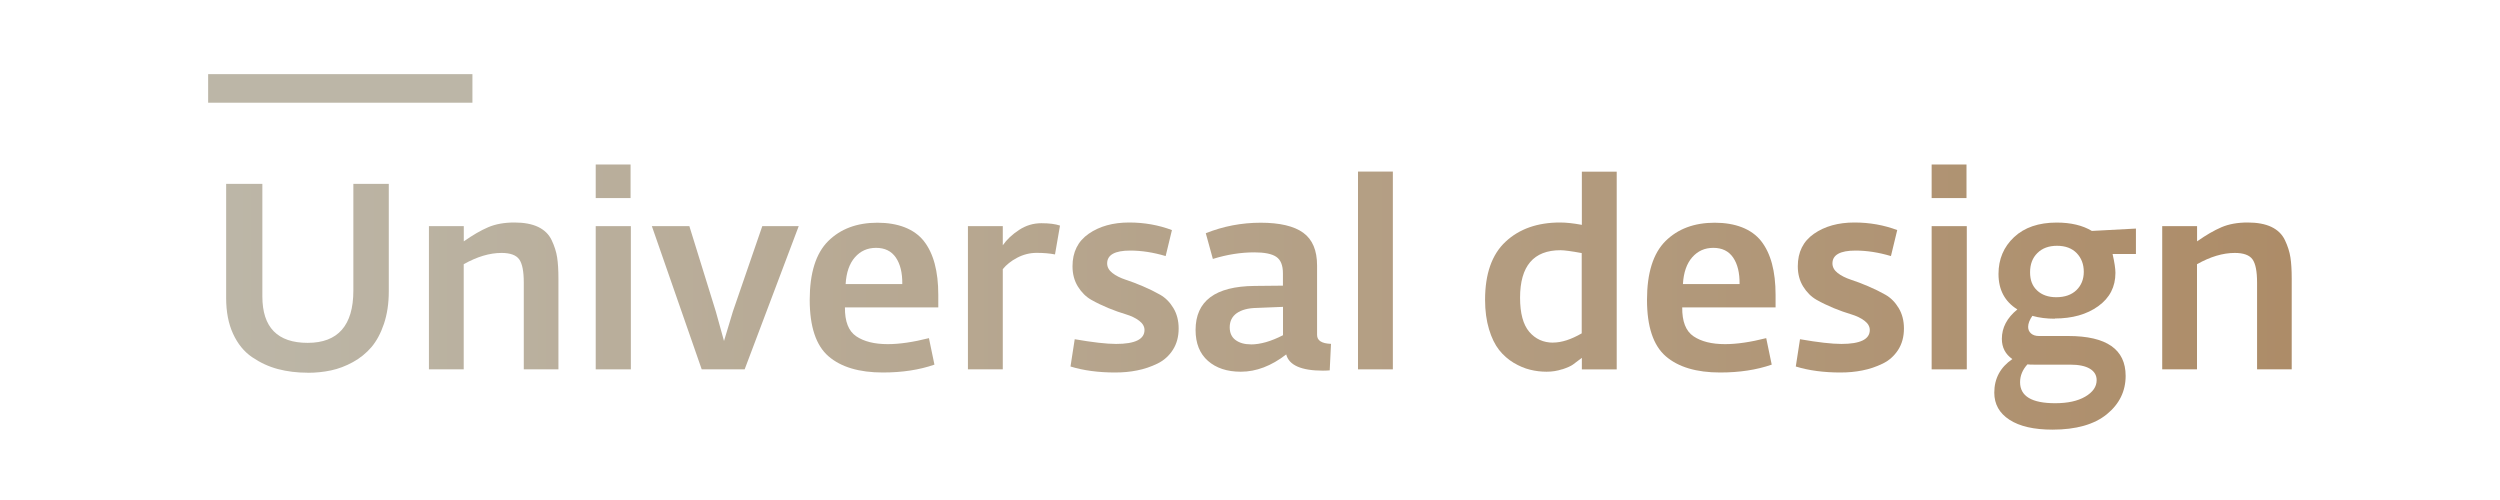
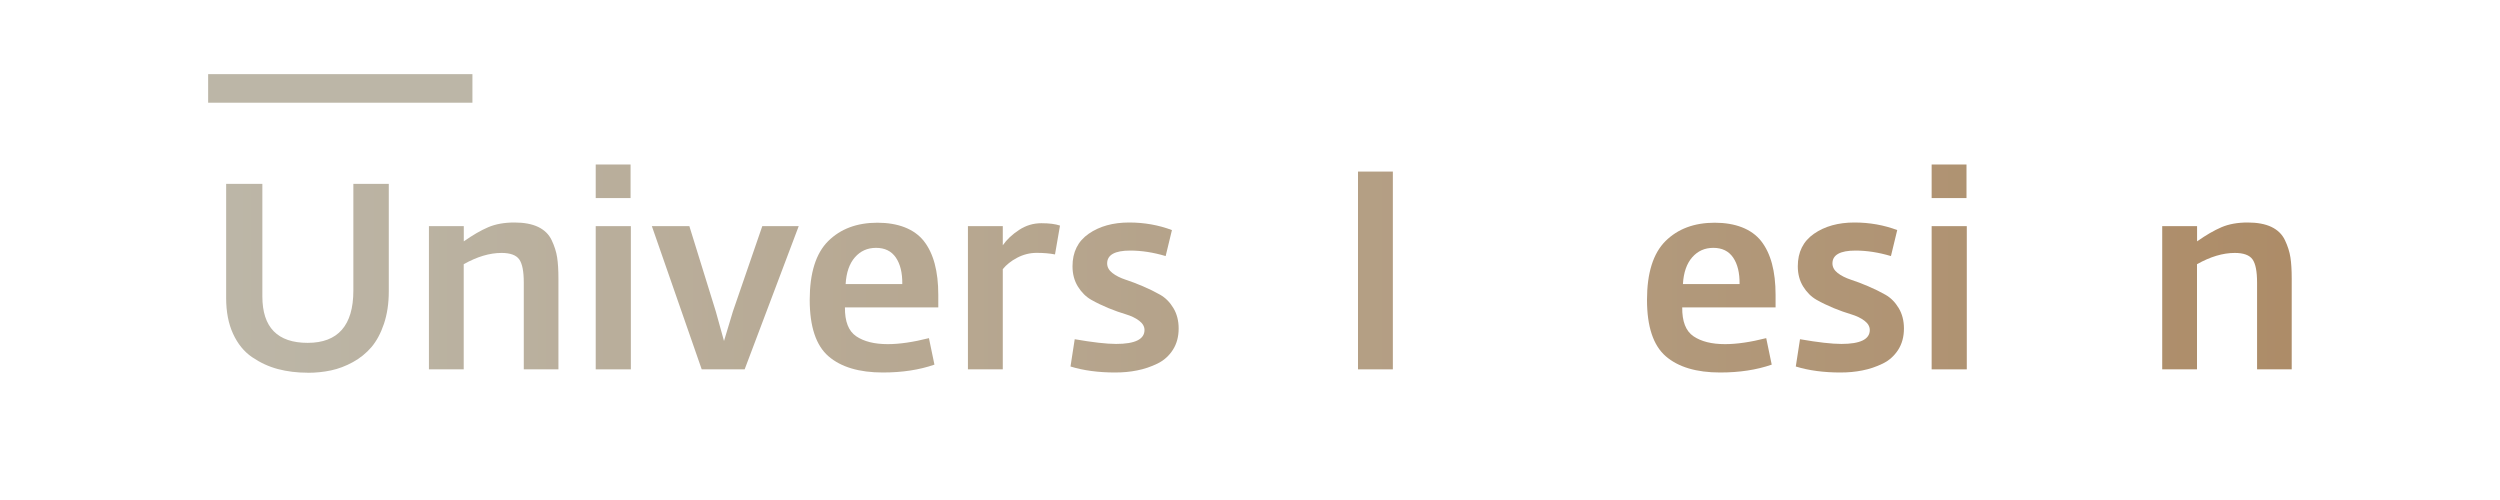
<svg xmlns="http://www.w3.org/2000/svg" id="Layer_2" viewBox="0 0 350 70">
  <defs>
    <style>.cls-1{fill:#bcb6a7;}.cls-2{fill:url(#Unbenannter_Verlauf_10);}</style>
    <linearGradient id="Unbenannter_Verlauf_10" x1="31.66" y1="41.59" x2="320.85" y2="41.59" gradientTransform="matrix(1, 0, 0, 1, 0, 0)" gradientUnits="userSpaceOnUse">
      <stop offset="0" stop-color="#bcb6a7" />
      <stop offset="1" stop-color="#ad8c68" />
    </linearGradient>
  </defs>
  <rect class="cls-1" x="29.14" y="10.38" width="37" height="4" />
  <g>
    <path class="cls-2" d="M43.08,52.18c-1.49,0-2.88-.17-4.17-.51-1.29-.34-2.49-.9-3.62-1.67-1.13-.77-2.01-1.86-2.66-3.27s-.97-3.08-.97-5.01v-15.98h5.07v15.76c0,4.33,2.12,6.5,6.35,6.5s6.39-2.44,6.39-7.31v-14.95h4.96v15.06c0,1.69-.23,3.2-.68,4.54-.45,1.34-1.04,2.42-1.76,3.27-.72,.84-1.59,1.54-2.59,2.09-1,.55-2.03,.94-3.07,1.16-1.04,.22-2.12,.33-3.25,.33Z" />
    <path class="cls-2" d="M60.05,51.71V31.66h4.88v2.13c1.25-.88,2.39-1.54,3.42-1.98,1.03-.44,2.25-.66,3.67-.66,1.35,0,2.46,.21,3.32,.62,.87,.42,1.5,1.03,1.89,1.85,.39,.82,.65,1.63,.77,2.42s.18,1.78,.18,2.96v12.71h-4.85v-12.15c0-1.57-.21-2.65-.64-3.25-.43-.6-1.26-.9-2.48-.9-1.66,0-3.43,.53-5.29,1.58v14.72h-4.88Z" />
    <path class="cls-2" d="M83.4,27.73v-4.7h4.88v4.7h-4.88Zm0,23.98V31.66h4.92v20.05h-4.92Z" />
    <path class="cls-2" d="M98.24,51.71l-6.98-20.05h5.25l3.71,11.97,1.14,4.11,1.25-4.15,4.11-11.93h5.1l-7.57,20.05h-6.02Z" />
    <path class="cls-2" d="M123.61,52.15c-3.33,0-5.87-.76-7.62-2.27-1.75-1.52-2.63-4.15-2.63-7.9s.86-6.51,2.59-8.23c1.73-1.71,4.02-2.57,6.89-2.57s5.15,.86,6.5,2.57c1.35,1.72,2.02,4.22,2.02,7.53v1.76h-13.07c-.02,1.96,.5,3.31,1.58,4.04,1.08,.73,2.55,1.1,4.41,1.1,1.64,0,3.56-.28,5.77-.84l.77,3.71c-2.13,.74-4.53,1.1-7.2,1.1Zm-5.22-12.38h7.93c.02-1.57-.28-2.8-.9-3.71-.62-.91-1.55-1.36-2.77-1.36s-2.18,.44-2.96,1.32c-.77,.88-1.21,2.13-1.3,3.74Z" />
    <path class="cls-2" d="M135.51,51.71V31.66h4.88v2.68c.56-.81,1.32-1.52,2.28-2.15s1.99-.94,3.12-.94,1.95,.11,2.61,.33l-.7,4.04c-.76-.15-1.62-.22-2.57-.22s-1.86,.23-2.72,.68c-.86,.45-1.53,.99-2.02,1.6v14.03h-4.88Z" />
    <path class="cls-2" d="M156.15,52.15c-2.37,0-4.47-.28-6.28-.84l.59-3.82c2.52,.44,4.46,.66,5.8,.66,2.64,0,3.97-.65,3.97-1.95,0-.49-.25-.92-.75-1.3-.5-.38-1.13-.68-1.87-.9-.75-.22-1.56-.51-2.42-.86-.87-.36-1.68-.75-2.42-1.17-.75-.43-1.37-1.05-1.87-1.86-.5-.81-.75-1.75-.75-2.83,0-1.98,.75-3.5,2.26-4.55,1.51-1.05,3.4-1.58,5.67-1.58,2.13,0,4.13,.36,5.99,1.06l-.88,3.64c-1.71-.51-3.37-.77-4.96-.77-2.15,0-3.23,.6-3.23,1.8,0,.51,.25,.96,.73,1.34,.49,.38,1.11,.69,1.86,.94,.75,.24,1.55,.55,2.42,.92,.87,.37,1.68,.77,2.42,1.19,.75,.43,1.36,1.05,1.85,1.87,.49,.82,.73,1.77,.73,2.85,0,1.15-.27,2.15-.81,2.99-.54,.84-1.26,1.49-2.17,1.93-.91,.44-1.85,.76-2.83,.95-.98,.2-1.99,.29-3.05,.29Z" />
-     <path class="cls-2" d="M173.7,52.04c-1.91,0-3.44-.51-4.59-1.52s-1.73-2.46-1.73-4.32c0-4.06,2.75-6.12,8.26-6.17l3.97-.04v-1.72c0-1.13-.31-1.9-.94-2.32-.62-.42-1.65-.62-3.07-.62-1.86,0-3.8,.3-5.8,.92l-.99-3.6c2.45-.98,5.01-1.47,7.68-1.47s4.68,.47,5.97,1.41c1.29,.94,1.93,2.47,1.93,4.57v9.73c0,.79,.65,1.2,1.95,1.25l-.18,3.71c-.25,.02-.56,.04-.95,.04-3.03,0-4.75-.76-5.14-2.27-2.08,1.61-4.2,2.42-6.35,2.42Zm1.4-3.82c1.35,0,2.85-.43,4.52-1.29v-3.97l-3.71,.15c-1.18,.02-2.09,.27-2.76,.73-.66,.47-.99,1.13-.99,1.98,0,.78,.27,1.38,.81,1.78,.54,.4,1.25,.61,2.13,.61Z" />
    <path class="cls-2" d="M190.12,51.71V24.02h4.88v27.69h-4.88Z" />
-     <path class="cls-2" d="M218.73,51.69c-.69,.23-1.42,.35-2.2,.35s-1.56-.09-2.31-.28c-.76-.18-1.53-.51-2.31-.97-.78-.47-1.46-1.07-2.04-1.8-.58-.74-1.05-1.7-1.41-2.9s-.55-2.57-.55-4.11c0-3.65,.96-6.37,2.88-8.15,1.92-1.79,4.46-2.68,7.62-2.68,.86,0,1.87,.11,3.05,.33v-7.45h4.88v27.69h-4.88v-1.62c-.54,.42-.95,.73-1.25,.94-.29,.21-.78,.43-1.47,.66Zm-1.29-3.73c1.18,0,2.51-.43,4-1.29v-11.24c-1.47-.27-2.46-.4-2.97-.4-3.77,0-5.66,2.22-5.66,6.65,0,2.18,.43,3.77,1.29,4.78,.86,1,1.97,1.51,3.34,1.51Z" />
    <path class="cls-2" d="M240.83,52.15c-3.33,0-5.87-.76-7.62-2.27-1.75-1.52-2.63-4.15-2.63-7.9s.86-6.51,2.59-8.23c1.73-1.71,4.02-2.57,6.89-2.57s5.15,.86,6.5,2.57c1.35,1.72,2.02,4.22,2.02,7.53v1.76h-13.07c-.02,1.96,.5,3.31,1.58,4.04,1.08,.73,2.55,1.1,4.41,1.1,1.64,0,3.56-.28,5.77-.84l.77,3.71c-2.13,.74-4.53,1.1-7.2,1.1Zm-5.22-12.38h7.93c.02-1.57-.28-2.8-.9-3.71-.62-.91-1.55-1.36-2.77-1.36s-2.18,.44-2.96,1.32c-.77,.88-1.21,2.13-1.3,3.74Z" />
    <path class="cls-2" d="M257.69,52.15c-2.37,0-4.47-.28-6.28-.84l.59-3.82c2.52,.44,4.46,.66,5.8,.66,2.64,0,3.97-.65,3.97-1.95,0-.49-.25-.92-.75-1.3-.5-.38-1.13-.68-1.87-.9-.75-.22-1.56-.51-2.42-.86-.87-.36-1.68-.75-2.42-1.17-.75-.43-1.37-1.05-1.87-1.86-.5-.81-.75-1.75-.75-2.83,0-1.98,.75-3.5,2.26-4.55,1.51-1.05,3.4-1.58,5.67-1.58,2.13,0,4.13,.36,5.99,1.06l-.88,3.64c-1.71-.51-3.37-.77-4.96-.77-2.15,0-3.23,.6-3.23,1.8,0,.51,.25,.96,.73,1.34,.49,.38,1.11,.69,1.86,.94,.75,.24,1.55,.55,2.42,.92,.87,.37,1.68,.77,2.42,1.19,.75,.43,1.36,1.05,1.85,1.87,.49,.82,.73,1.77,.73,2.85,0,1.15-.27,2.15-.81,2.99-.54,.84-1.26,1.49-2.17,1.93-.91,.44-1.85,.76-2.83,.95-.98,.2-1.99,.29-3.05,.29Z" />
    <path class="cls-2" d="M270.43,27.73v-4.7h4.88v4.7h-4.88Zm0,23.98V31.66h4.92v20.05h-4.92Z" />
-     <path class="cls-2" d="M287.69,44.62c-1.15,0-2.2-.13-3.16-.4-.39,.56-.59,1.08-.59,1.54,0,.37,.13,.68,.4,.92s.64,.36,1.1,.36h4.11c5.36,0,8.04,1.86,8.04,5.58,0,2.15-.88,3.95-2.64,5.38-1.76,1.43-4.3,2.15-7.6,2.15-2.6,0-4.6-.46-6.02-1.38-1.42-.92-2.13-2.18-2.13-3.8,0-1.98,.85-3.55,2.53-4.7-.98-.68-1.47-1.63-1.47-2.83,0-1.57,.72-2.94,2.17-4.12-1.76-1.1-2.64-2.75-2.64-4.96,0-2.08,.73-3.8,2.18-5.16s3.45-2.04,5.97-2.04c1.98,0,3.62,.39,4.92,1.17l6.17-.33v3.56h-3.27c.27,1.17,.4,2.06,.4,2.64,0,1.96-.8,3.51-2.41,4.67-1.6,1.15-3.63,1.72-6.08,1.72Zm2.13,6.43h-5.03c-.44,0-.76-.01-.95-.04-.69,.76-1.03,1.59-1.03,2.5,0,1.96,1.64,2.94,4.92,2.94,1.74,0,3.14-.3,4.2-.92s1.6-1.38,1.6-2.31c0-.69-.32-1.22-.95-1.6s-1.56-.57-2.75-.57Zm-1.95-9.44c1.2,0,2.14-.33,2.83-.99,.68-.66,1.03-1.52,1.03-2.57s-.33-1.92-.99-2.61c-.66-.68-1.58-1.03-2.75-1.03s-2.07,.34-2.75,1.01c-.69,.68-1.03,1.57-1.03,2.7s.33,1.93,.99,2.55c.66,.62,1.56,.94,2.68,.94Z" />
    <path class="cls-2" d="M302.71,51.71V31.66h4.88v2.13c1.25-.88,2.39-1.54,3.42-1.98,1.03-.44,2.25-.66,3.67-.66,1.35,0,2.46,.21,3.32,.62,.87,.42,1.5,1.03,1.89,1.85,.39,.82,.65,1.63,.77,2.42s.18,1.78,.18,2.96v12.71h-4.85v-12.15c0-1.57-.21-2.65-.64-3.25-.43-.6-1.26-.9-2.48-.9-1.66,0-3.43,.53-5.29,1.58v14.72h-4.88Z" />
  </g>
</svg>